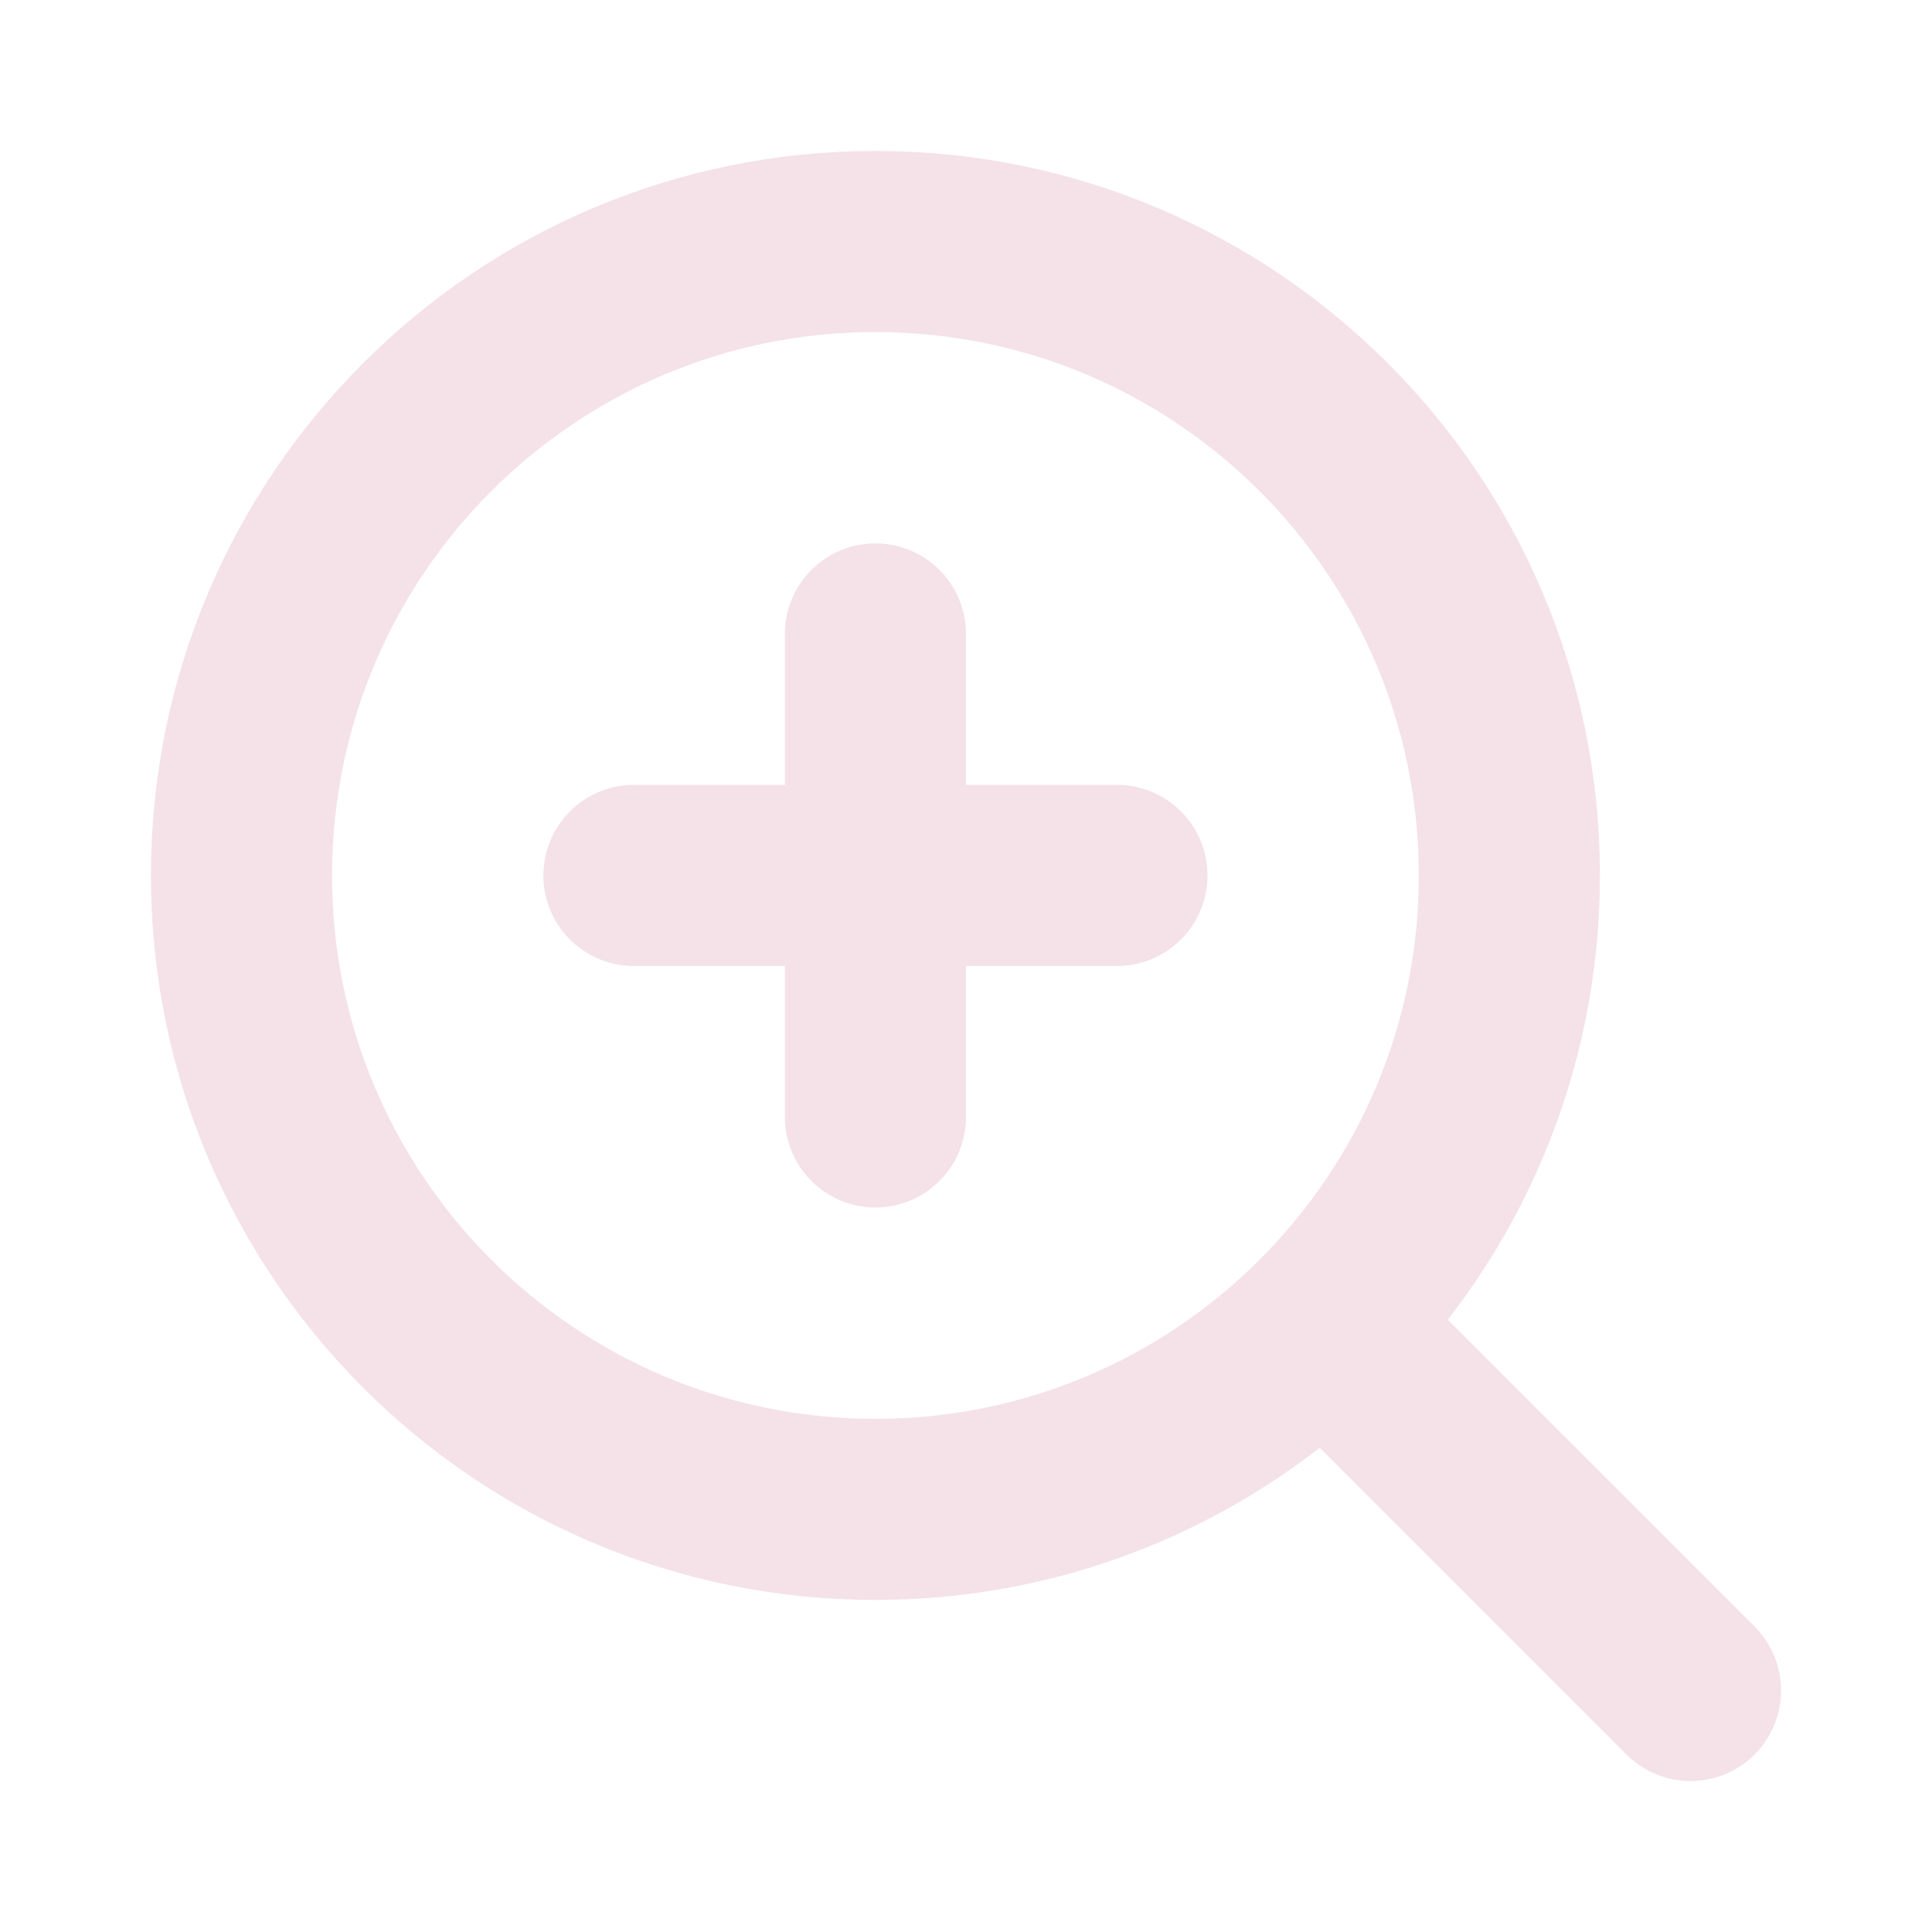
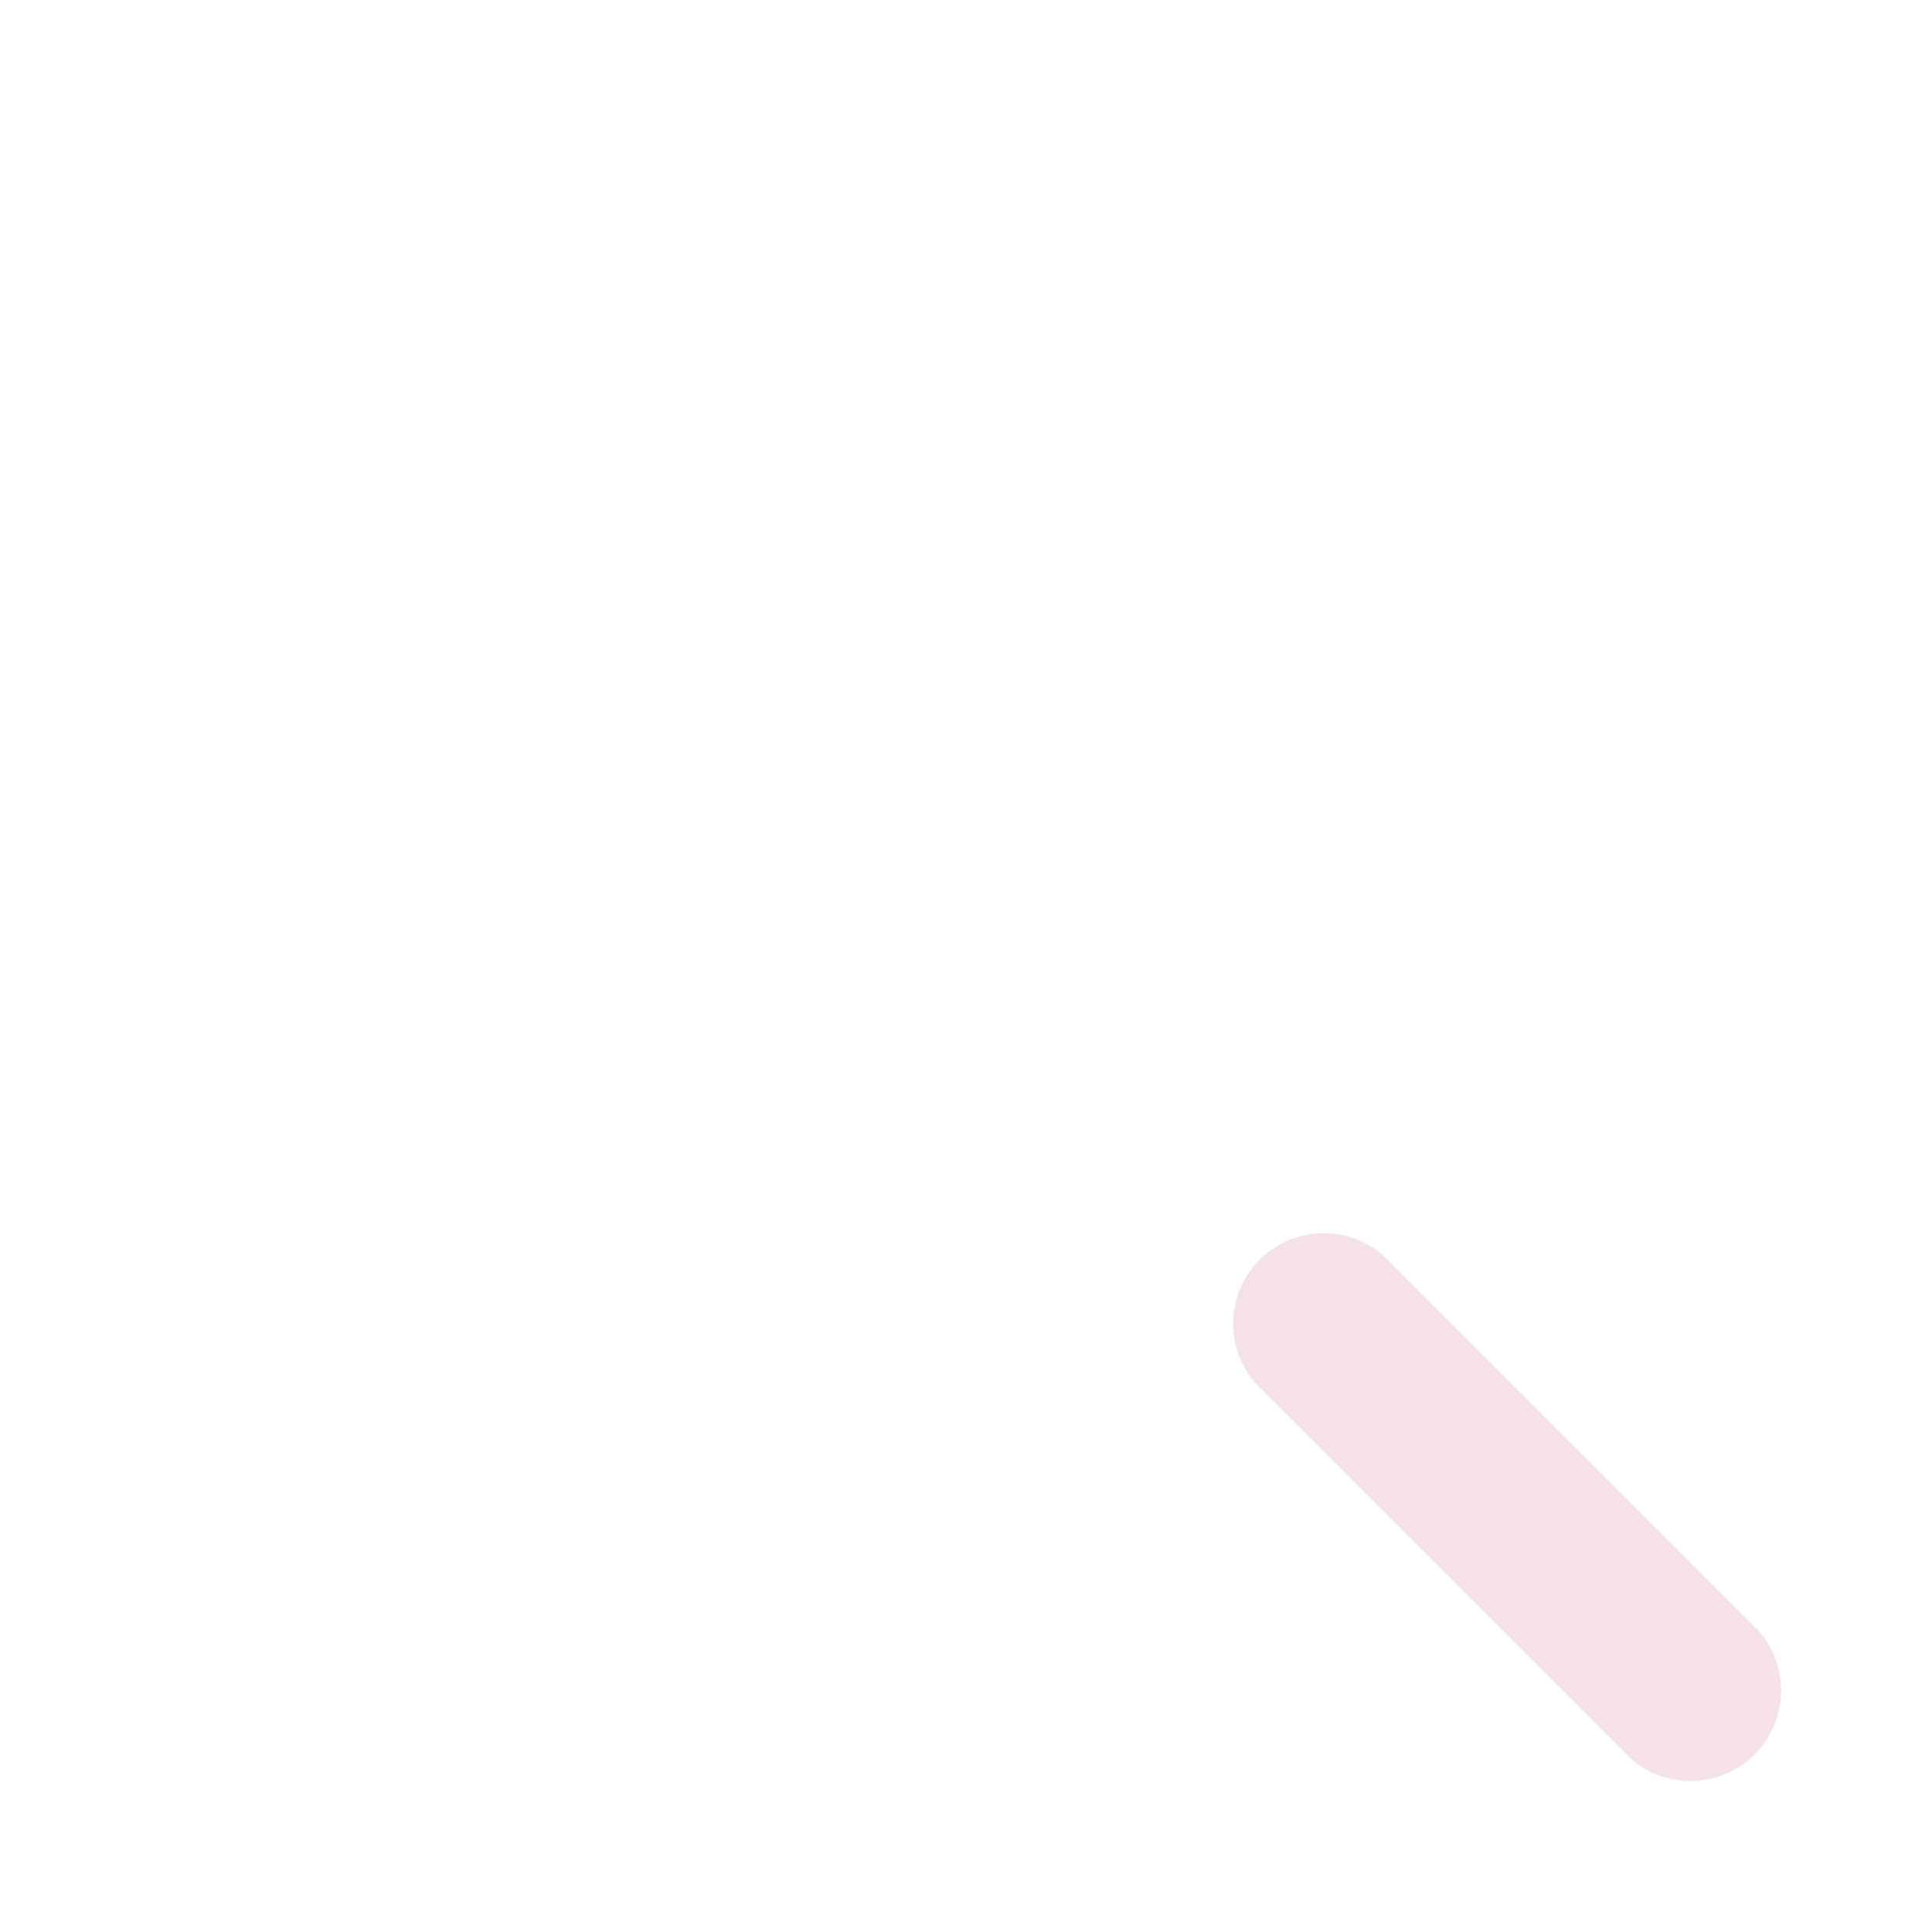
<svg xmlns="http://www.w3.org/2000/svg" width="32" height="32" viewBox="0 0 32 32" fill="none">
-   <path d="M10.5 14.5H18.5" stroke="#F4E2E8" stroke-width="3" stroke-linecap="round" stroke-linejoin="round" />
-   <path d="M14.5 10.5V18.5" stroke="#F4E2E8" stroke-width="3" stroke-linecap="round" stroke-linejoin="round" />
-   <path d="M14.5 25C20.299 25 25 20.299 25 14.5C25 8.701 20.299 4 14.5 4C8.701 4 4 8.701 4 14.5C4 20.299 8.701 25 14.5 25Z" stroke="#F4E2E8" stroke-width="3" stroke-linecap="round" stroke-linejoin="round" />
  <path d="M21.925 21.925L28 28" stroke="#F4E2E8" stroke-width="3" stroke-linecap="round" stroke-linejoin="round" />
</svg>